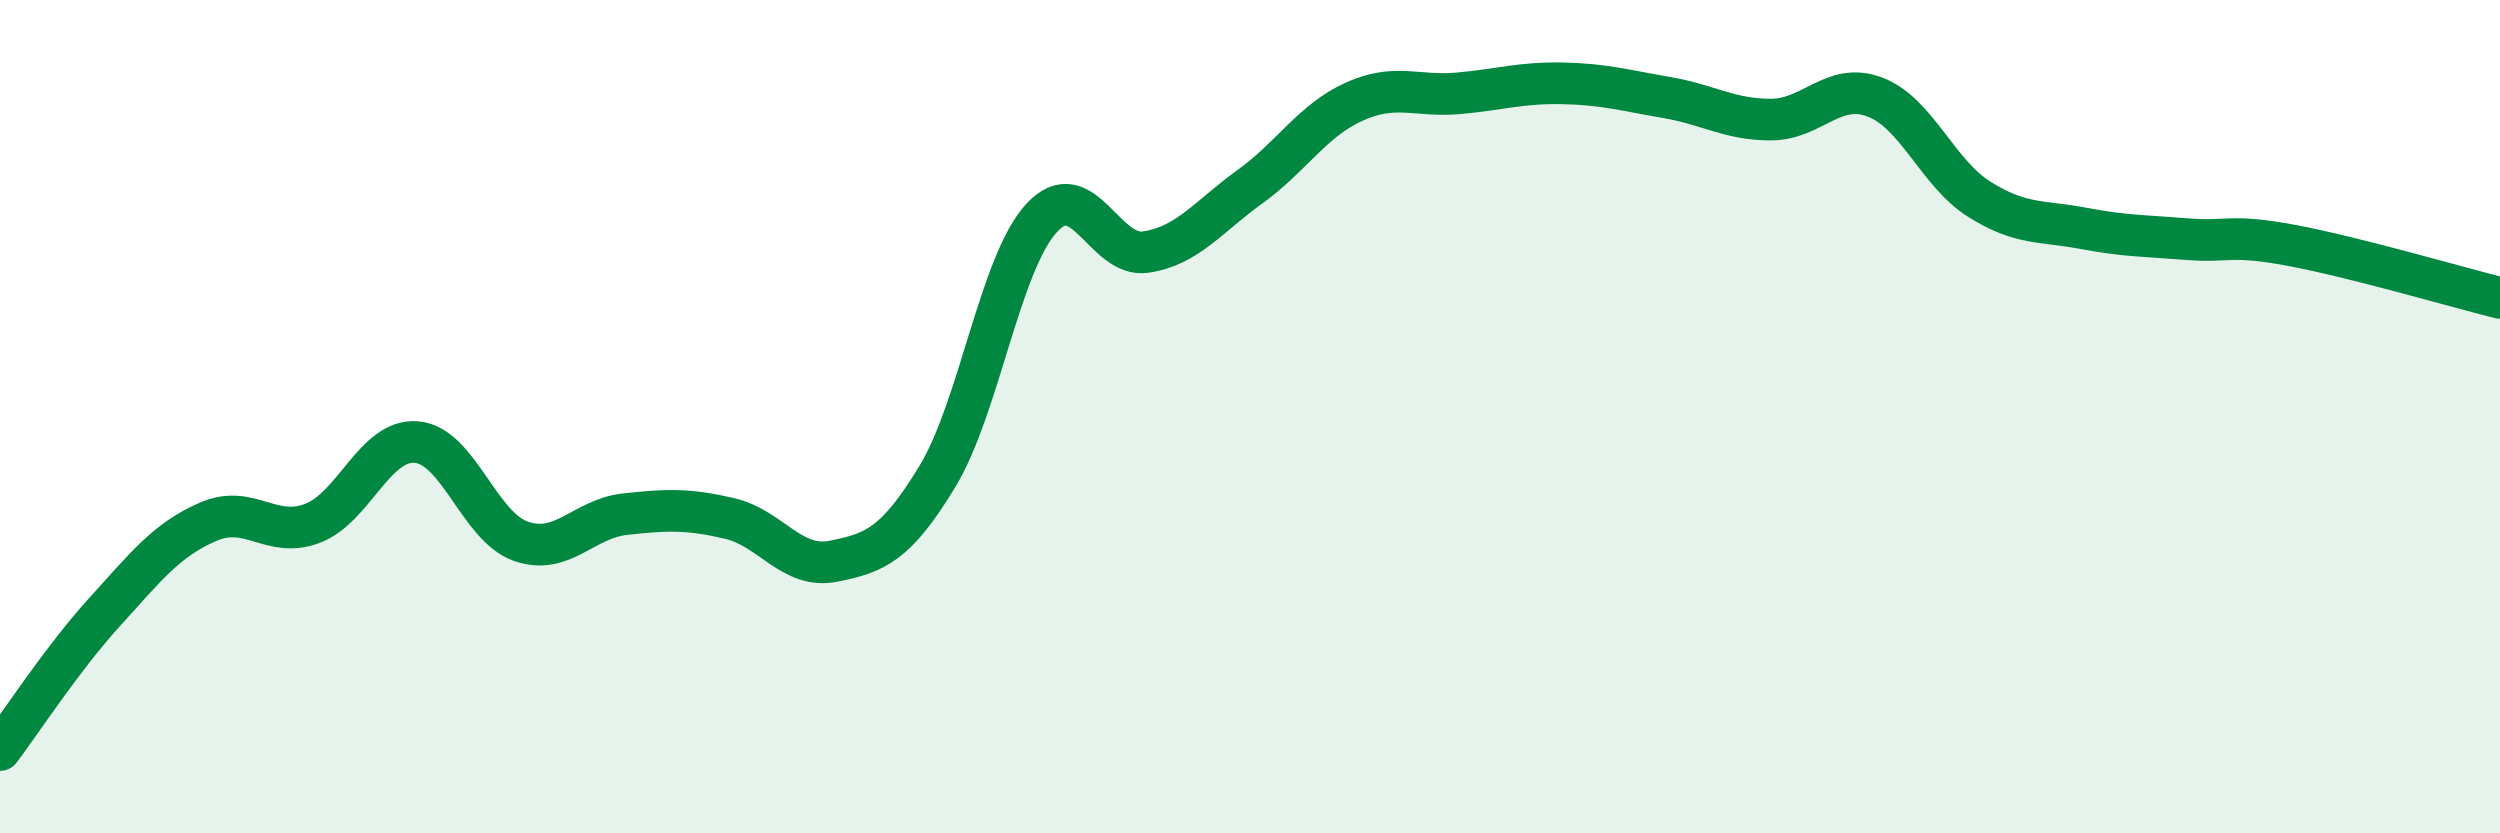
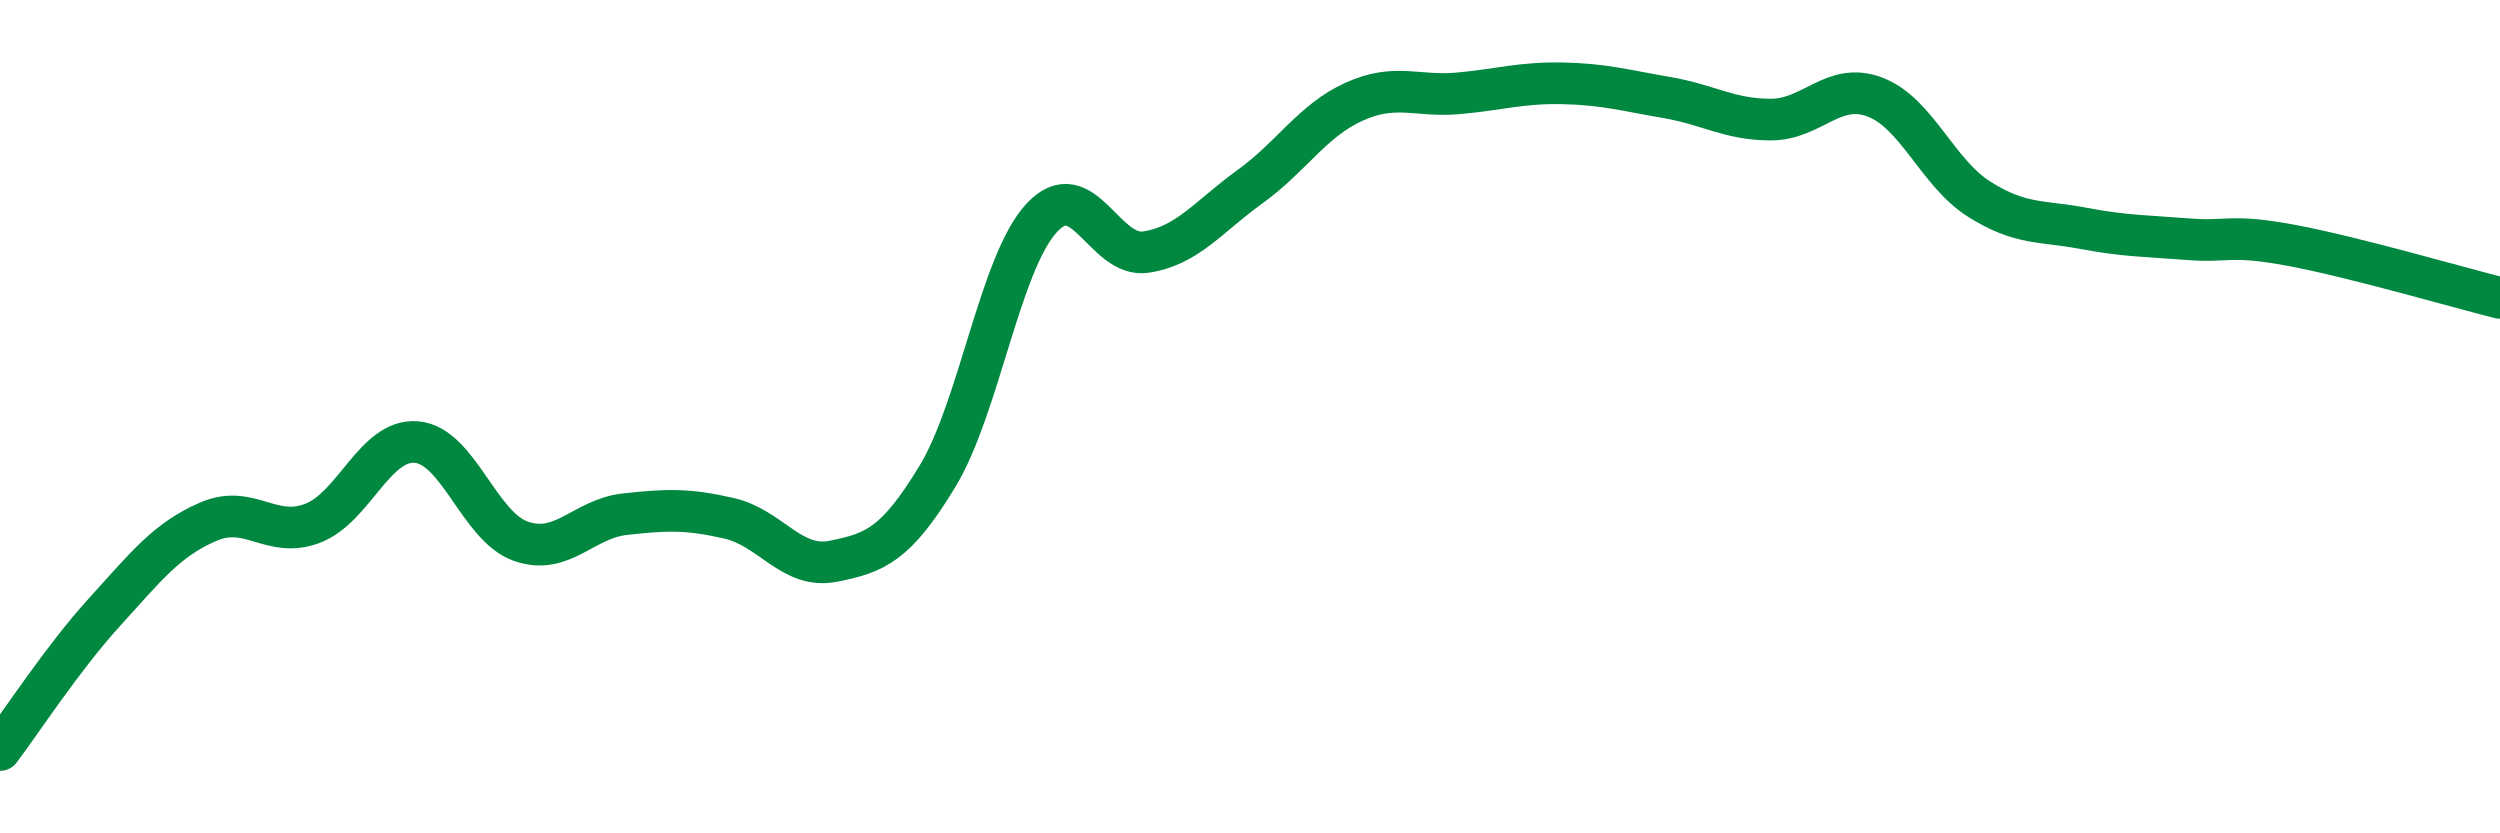
<svg xmlns="http://www.w3.org/2000/svg" width="60" height="20" viewBox="0 0 60 20">
-   <path d="M 0,18 C 0.5,17.34 1.5,15.8 2.5,14.7 C 3.5,13.6 4,12.95 5,12.52 C 6,12.09 6.5,12.94 7.5,12.56 C 8.5,12.18 9,10.52 10,10.61 C 11,10.7 11.5,12.64 12.5,12.99 C 13.5,13.34 14,12.45 15,12.34 C 16,12.23 16.5,12.21 17.5,12.44 C 18.5,12.67 19,13.67 20,13.47 C 21,13.27 21.5,13.08 22.5,11.43 C 23.5,9.78 24,6.31 25,5.23 C 26,4.15 26.5,6.2 27.5,6.05 C 28.5,5.9 29,5.2 30,4.48 C 31,3.76 31.5,2.89 32.5,2.44 C 33.5,1.99 34,2.33 35,2.24 C 36,2.15 36.5,1.98 37.5,2 C 38.5,2.02 39,2.17 40,2.34 C 41,2.51 41.5,2.87 42.5,2.87 C 43.5,2.87 44,1.95 45,2.33 C 46,2.71 46.5,4.15 47.5,4.78 C 48.5,5.41 49,5.29 50,5.48 C 51,5.67 51.5,5.66 52.5,5.74 C 53.5,5.82 53.5,5.61 55,5.89 C 56.5,6.17 59,6.9 60,7.15L60 20L0 20Z" fill="#008740" opacity="0.1" stroke-linecap="round" stroke-linejoin="round" />
  <path d="M 0,18 C 0.5,17.34 1.5,15.8 2.5,14.7 C 3.5,13.6 4,12.95 5,12.52 C 6,12.09 6.5,12.94 7.5,12.56 C 8.5,12.18 9,10.52 10,10.61 C 11,10.7 11.5,12.64 12.5,12.99 C 13.5,13.34 14,12.45 15,12.34 C 16,12.23 16.5,12.21 17.5,12.44 C 18.5,12.67 19,13.67 20,13.47 C 21,13.27 21.5,13.08 22.5,11.43 C 23.5,9.78 24,6.31 25,5.23 C 26,4.15 26.5,6.2 27.5,6.05 C 28.5,5.9 29,5.2 30,4.48 C 31,3.76 31.5,2.89 32.5,2.44 C 33.5,1.99 34,2.33 35,2.24 C 36,2.15 36.5,1.98 37.5,2 C 38.5,2.02 39,2.17 40,2.34 C 41,2.51 41.5,2.87 42.5,2.87 C 43.5,2.87 44,1.95 45,2.33 C 46,2.71 46.5,4.15 47.5,4.78 C 48.5,5.41 49,5.29 50,5.48 C 51,5.67 51.5,5.66 52.5,5.74 C 53.5,5.82 53.5,5.61 55,5.89 C 56.5,6.17 59,6.9 60,7.15" stroke="#008740" stroke-width="1" fill="none" stroke-linecap="round" stroke-linejoin="round" />
</svg>